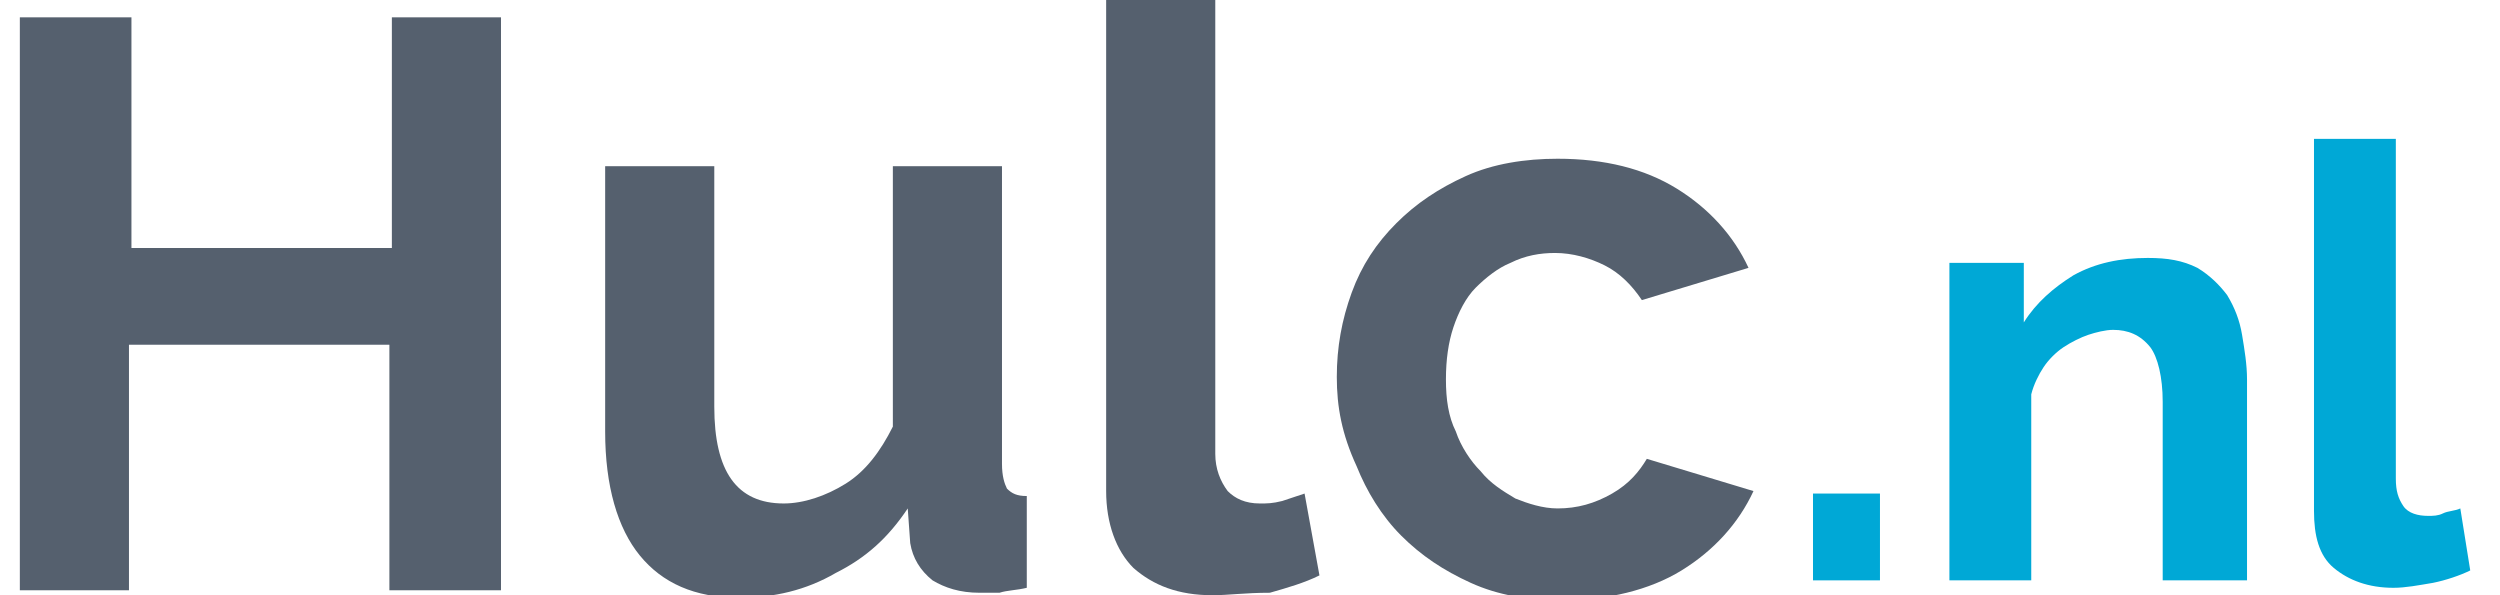
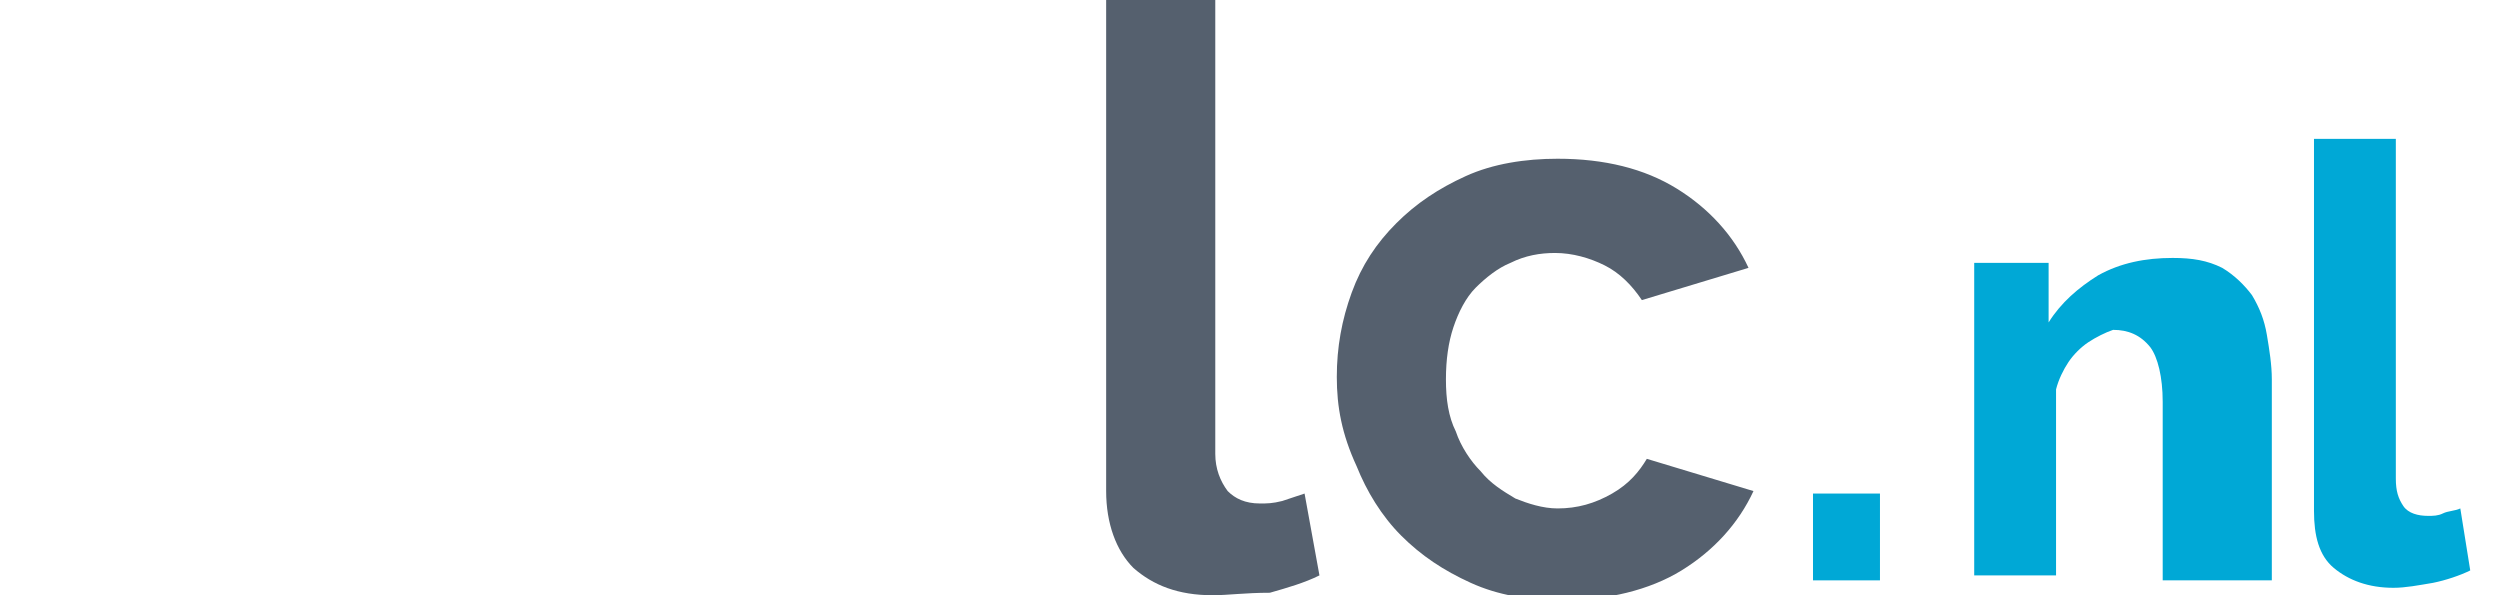
<svg xmlns="http://www.w3.org/2000/svg" id="Layer_1" x="0px" y="0px" viewBox="0 0 99.8 24" style="enable-background:new 0 0 99.8 24;" xml:space="preserve" height="20" width="84">
  <style type="text/css"> .st0{fill:#55606E;} .st1{fill:#00A8D6;} </style>
  <g id="XMLID_166_">
-     <path id="XMLID_167_" class="st0" d="M19.7,0.7v23.1h-4.5v-9.9H4.7v9.9H0.3V0.7h4.5V10h10.5V0.7H19.7z" />
-     <path id="XMLID_169_" class="st0" d="M29.3,24.1c-1.8,0-3.1-0.6-4-1.7c-0.9-1.1-1.4-2.8-1.4-5V6.7h4.4v9.7c0,2.6,0.9,3.9,2.8,3.9 c0.8,0,1.7-0.3,2.5-0.8c0.8-0.5,1.4-1.3,1.9-2.3V6.7h4.4v12c0,0.5,0.1,0.8,0.2,1c0.2,0.2,0.4,0.3,0.8,0.3v3.7 c-0.4,0.1-0.8,0.1-1.1,0.2c-0.3,0-0.6,0-0.8,0c-0.8,0-1.4-0.2-1.9-0.5c-0.5-0.4-0.8-0.9-0.9-1.5l-0.1-1.4c-0.8,1.2-1.7,2-2.9,2.6 C32,23.8,30.7,24.1,29.3,24.1z" />
    <path id="XMLID_171_" class="st0" d="M44.1,0h4.4v18.3c0,0.6,0.2,1.1,0.5,1.5c0.3,0.3,0.7,0.5,1.3,0.5c0.3,0,0.5,0,0.9-0.1 c0.3-0.1,0.6-0.2,0.9-0.3l0.6,3.3c-0.6,0.3-1.3,0.5-2,0.7C49.7,23.9,49,24,48.4,24c-1.4,0-2.4-0.4-3.2-1.1 c-0.7-0.7-1.1-1.8-1.1-3.1V0z" />
    <path id="XMLID_173_" class="st0" d="M53.4,15.2c0-1.2,0.2-2.3,0.6-3.4c0.4-1.1,1-2,1.8-2.8c0.8-0.8,1.7-1.4,2.8-1.9 c1.1-0.5,2.4-0.7,3.7-0.7c1.9,0,3.5,0.4,4.8,1.2c1.3,0.8,2.3,1.9,2.9,3.2l-4.3,1.3c-0.4-0.6-0.9-1.1-1.5-1.4 c-0.6-0.3-1.3-0.5-2-0.5c-0.6,0-1.2,0.1-1.8,0.4c-0.5,0.2-1,0.6-1.4,1c-0.4,0.4-0.7,1-0.9,1.6c-0.2,0.6-0.3,1.3-0.3,2.1 c0,0.8,0.1,1.5,0.4,2.1c0.2,0.6,0.6,1.2,1,1.6c0.4,0.5,0.9,0.8,1.4,1.1c0.5,0.2,1.1,0.4,1.7,0.4c0.8,0,1.5-0.2,2.2-0.6 c0.7-0.4,1.1-0.9,1.4-1.4l4.3,1.3c-0.6,1.3-1.6,2.4-2.9,3.2c-1.3,0.8-3,1.2-4.8,1.2c-1.4,0-2.6-0.2-3.7-0.7c-1.1-0.5-2-1.1-2.8-1.9 c-0.8-0.8-1.4-1.8-1.8-2.8C53.6,17.5,53.4,16.4,53.4,15.2z" />
  </g>
  <g id="XMLID_159_">
    <path id="XMLID_160_" class="st1" d="M72.6,23.4v-3.5h2.7v3.5H72.6z" />
-     <path id="XMLID_162_" class="st1" d="M90,23.4h-3.3v-7.2c0-1-0.2-1.8-0.5-2.2c-0.4-0.5-0.9-0.7-1.5-0.7c-0.3,0-0.7,0.1-1,0.2 c-0.3,0.1-0.7,0.3-1,0.5c-0.3,0.2-0.6,0.5-0.8,0.8c-0.2,0.3-0.4,0.7-0.5,1.1v7.5h-3.3V10.6h3V13c0.5-0.8,1.2-1.4,2-1.9 c0.9-0.5,1.9-0.7,3-0.7c0.8,0,1.4,0.1,2,0.4c0.5,0.3,0.9,0.7,1.2,1.1c0.3,0.5,0.5,1,0.6,1.6c0.1,0.6,0.2,1.2,0.2,1.8V23.4z" />
+     <path id="XMLID_162_" class="st1" d="M90,23.4h-3.3v-7.2c0-1-0.2-1.8-0.5-2.2c-0.4-0.5-0.9-0.7-1.5-0.7c-0.3,0.1-0.7,0.3-1,0.5c-0.3,0.2-0.6,0.5-0.8,0.8c-0.2,0.3-0.4,0.7-0.5,1.1v7.5h-3.3V10.6h3V13c0.5-0.8,1.2-1.4,2-1.9 c0.9-0.5,1.9-0.7,3-0.7c0.8,0,1.4,0.1,2,0.4c0.5,0.3,0.9,0.7,1.2,1.1c0.3,0.5,0.5,1,0.6,1.6c0.1,0.6,0.2,1.2,0.2,1.8V23.4z" />
    <path id="XMLID_164_" class="st1" d="M92.8,5.6h3.3v13.7c0,0.5,0.1,0.8,0.3,1.1c0.2,0.3,0.6,0.4,1,0.4c0.2,0,0.4,0,0.6-0.1 c0.2-0.1,0.5-0.1,0.7-0.2l0.4,2.5c-0.4,0.2-1,0.4-1.5,0.5c-0.6,0.1-1.1,0.2-1.6,0.2c-1,0-1.8-0.3-2.4-0.8c-0.6-0.5-0.8-1.3-0.8-2.3 V5.6z" />
  </g>
</svg>